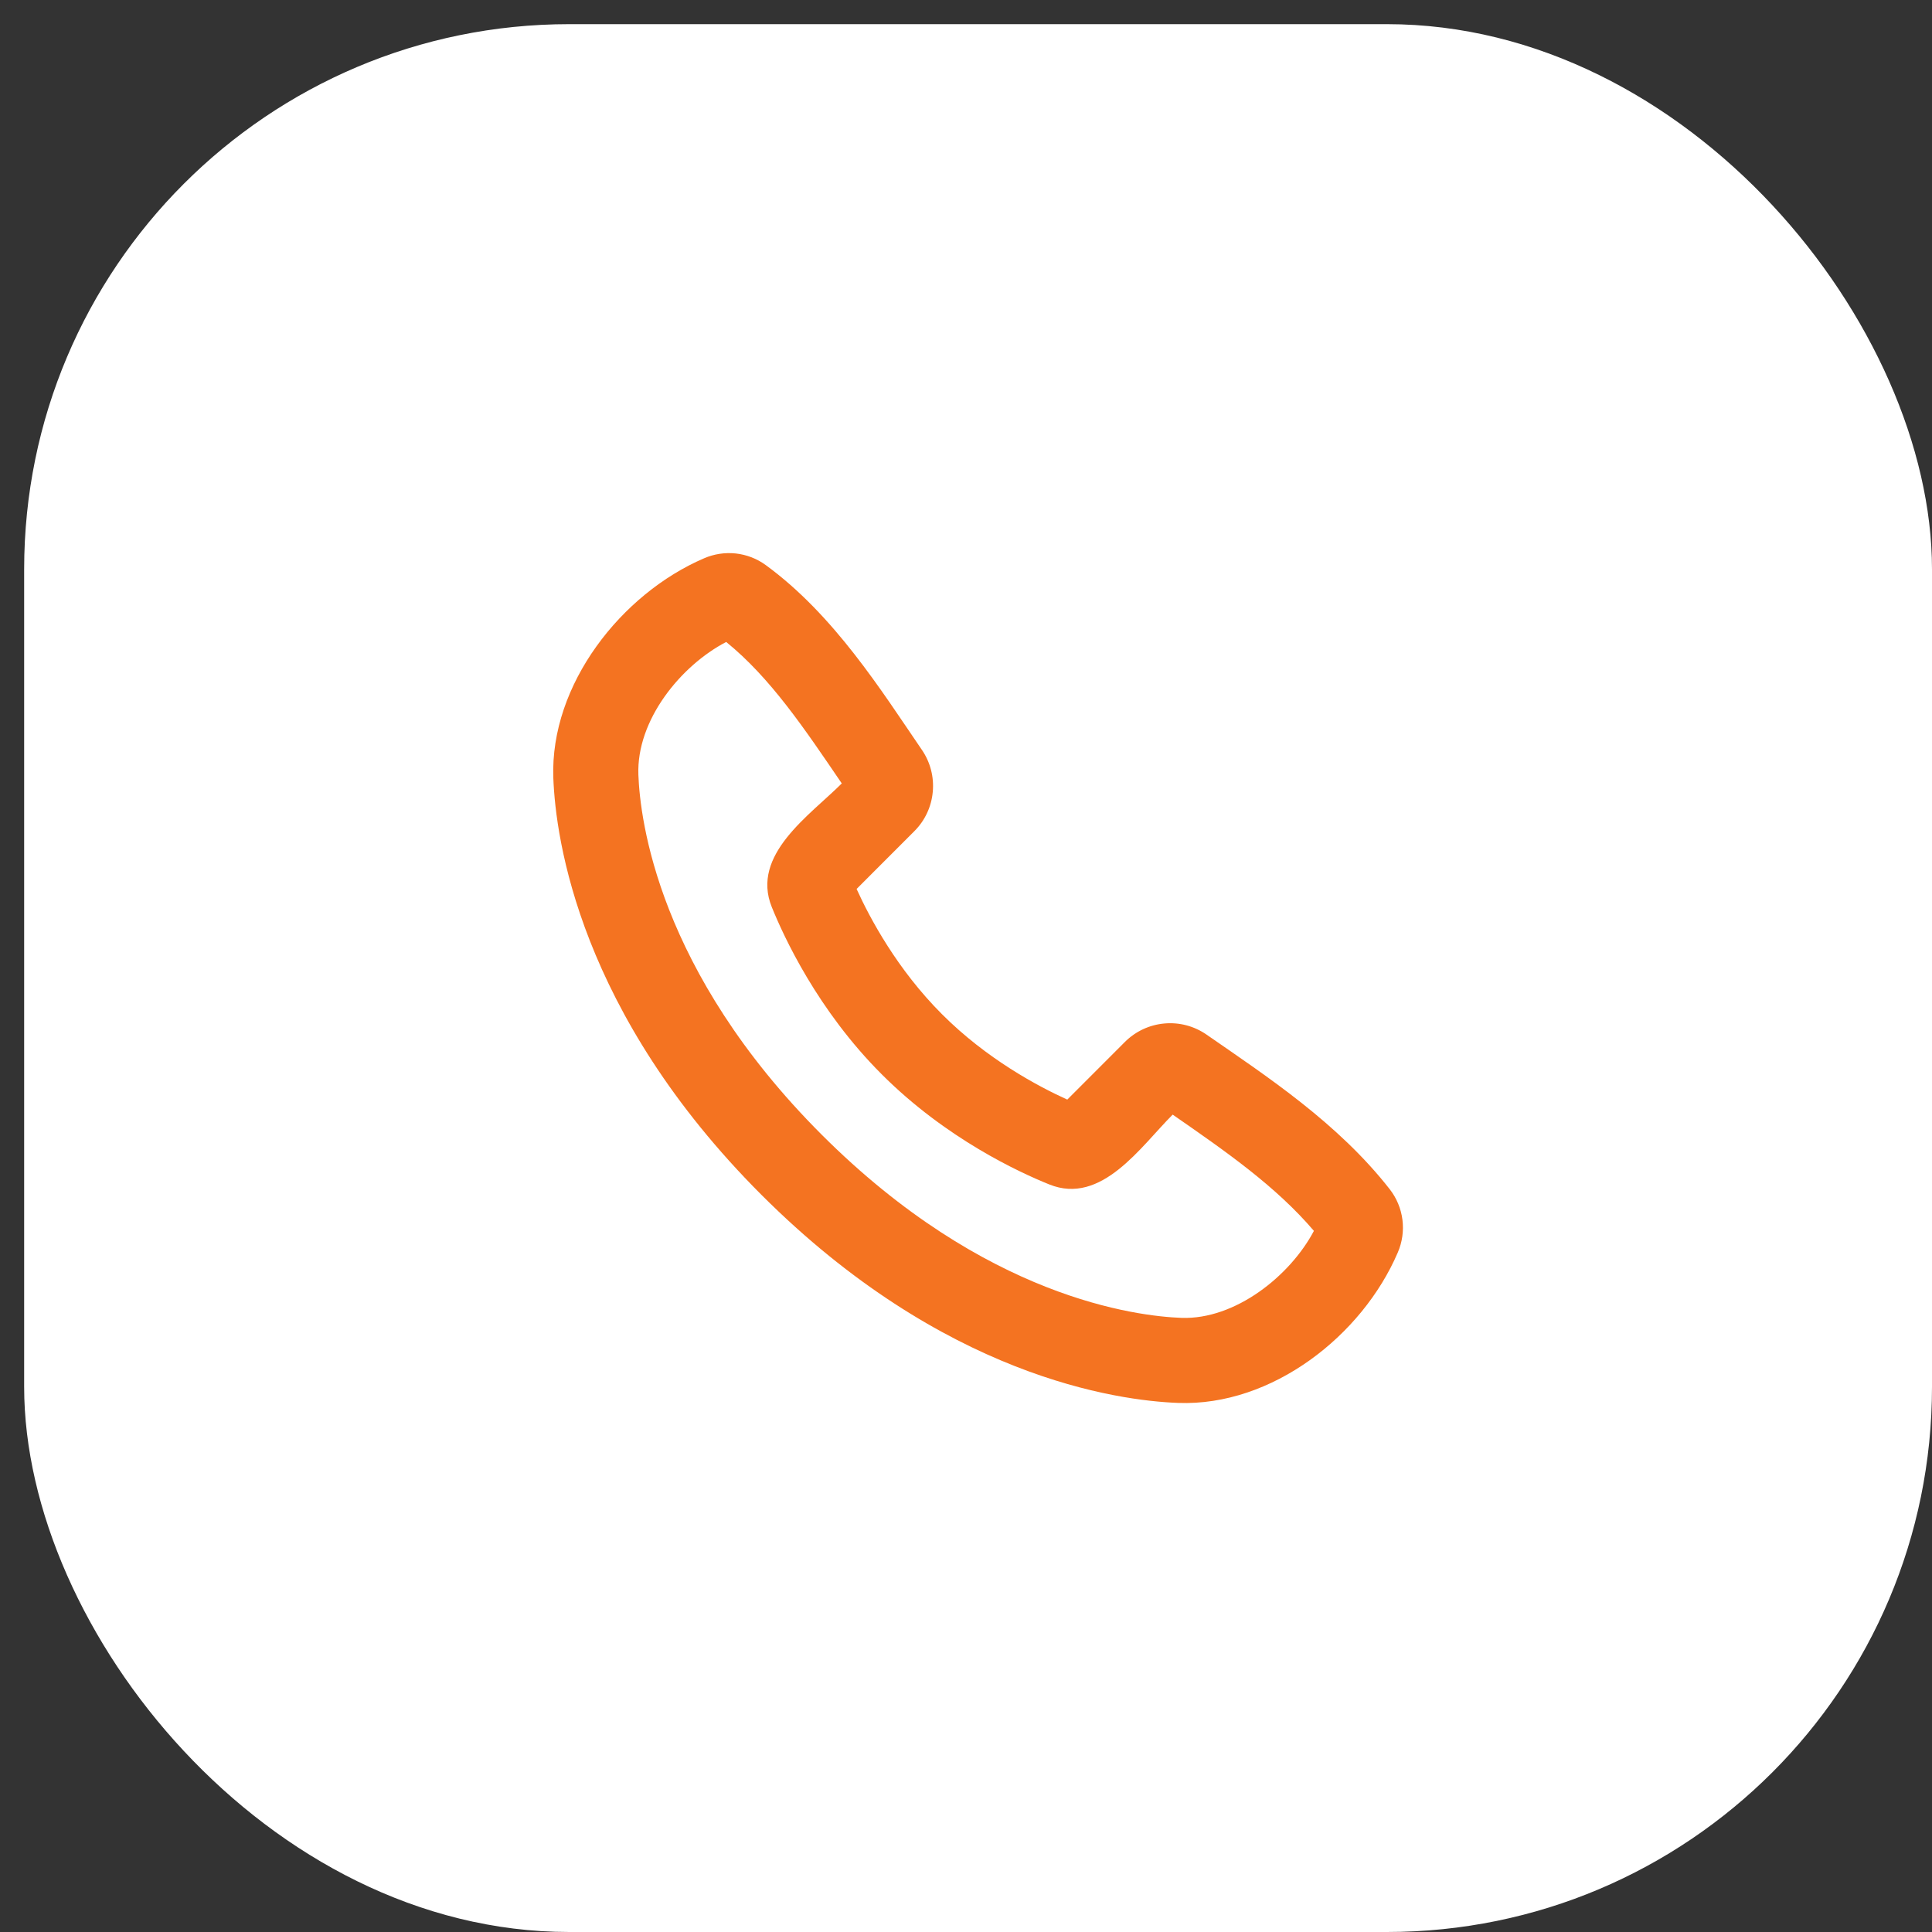
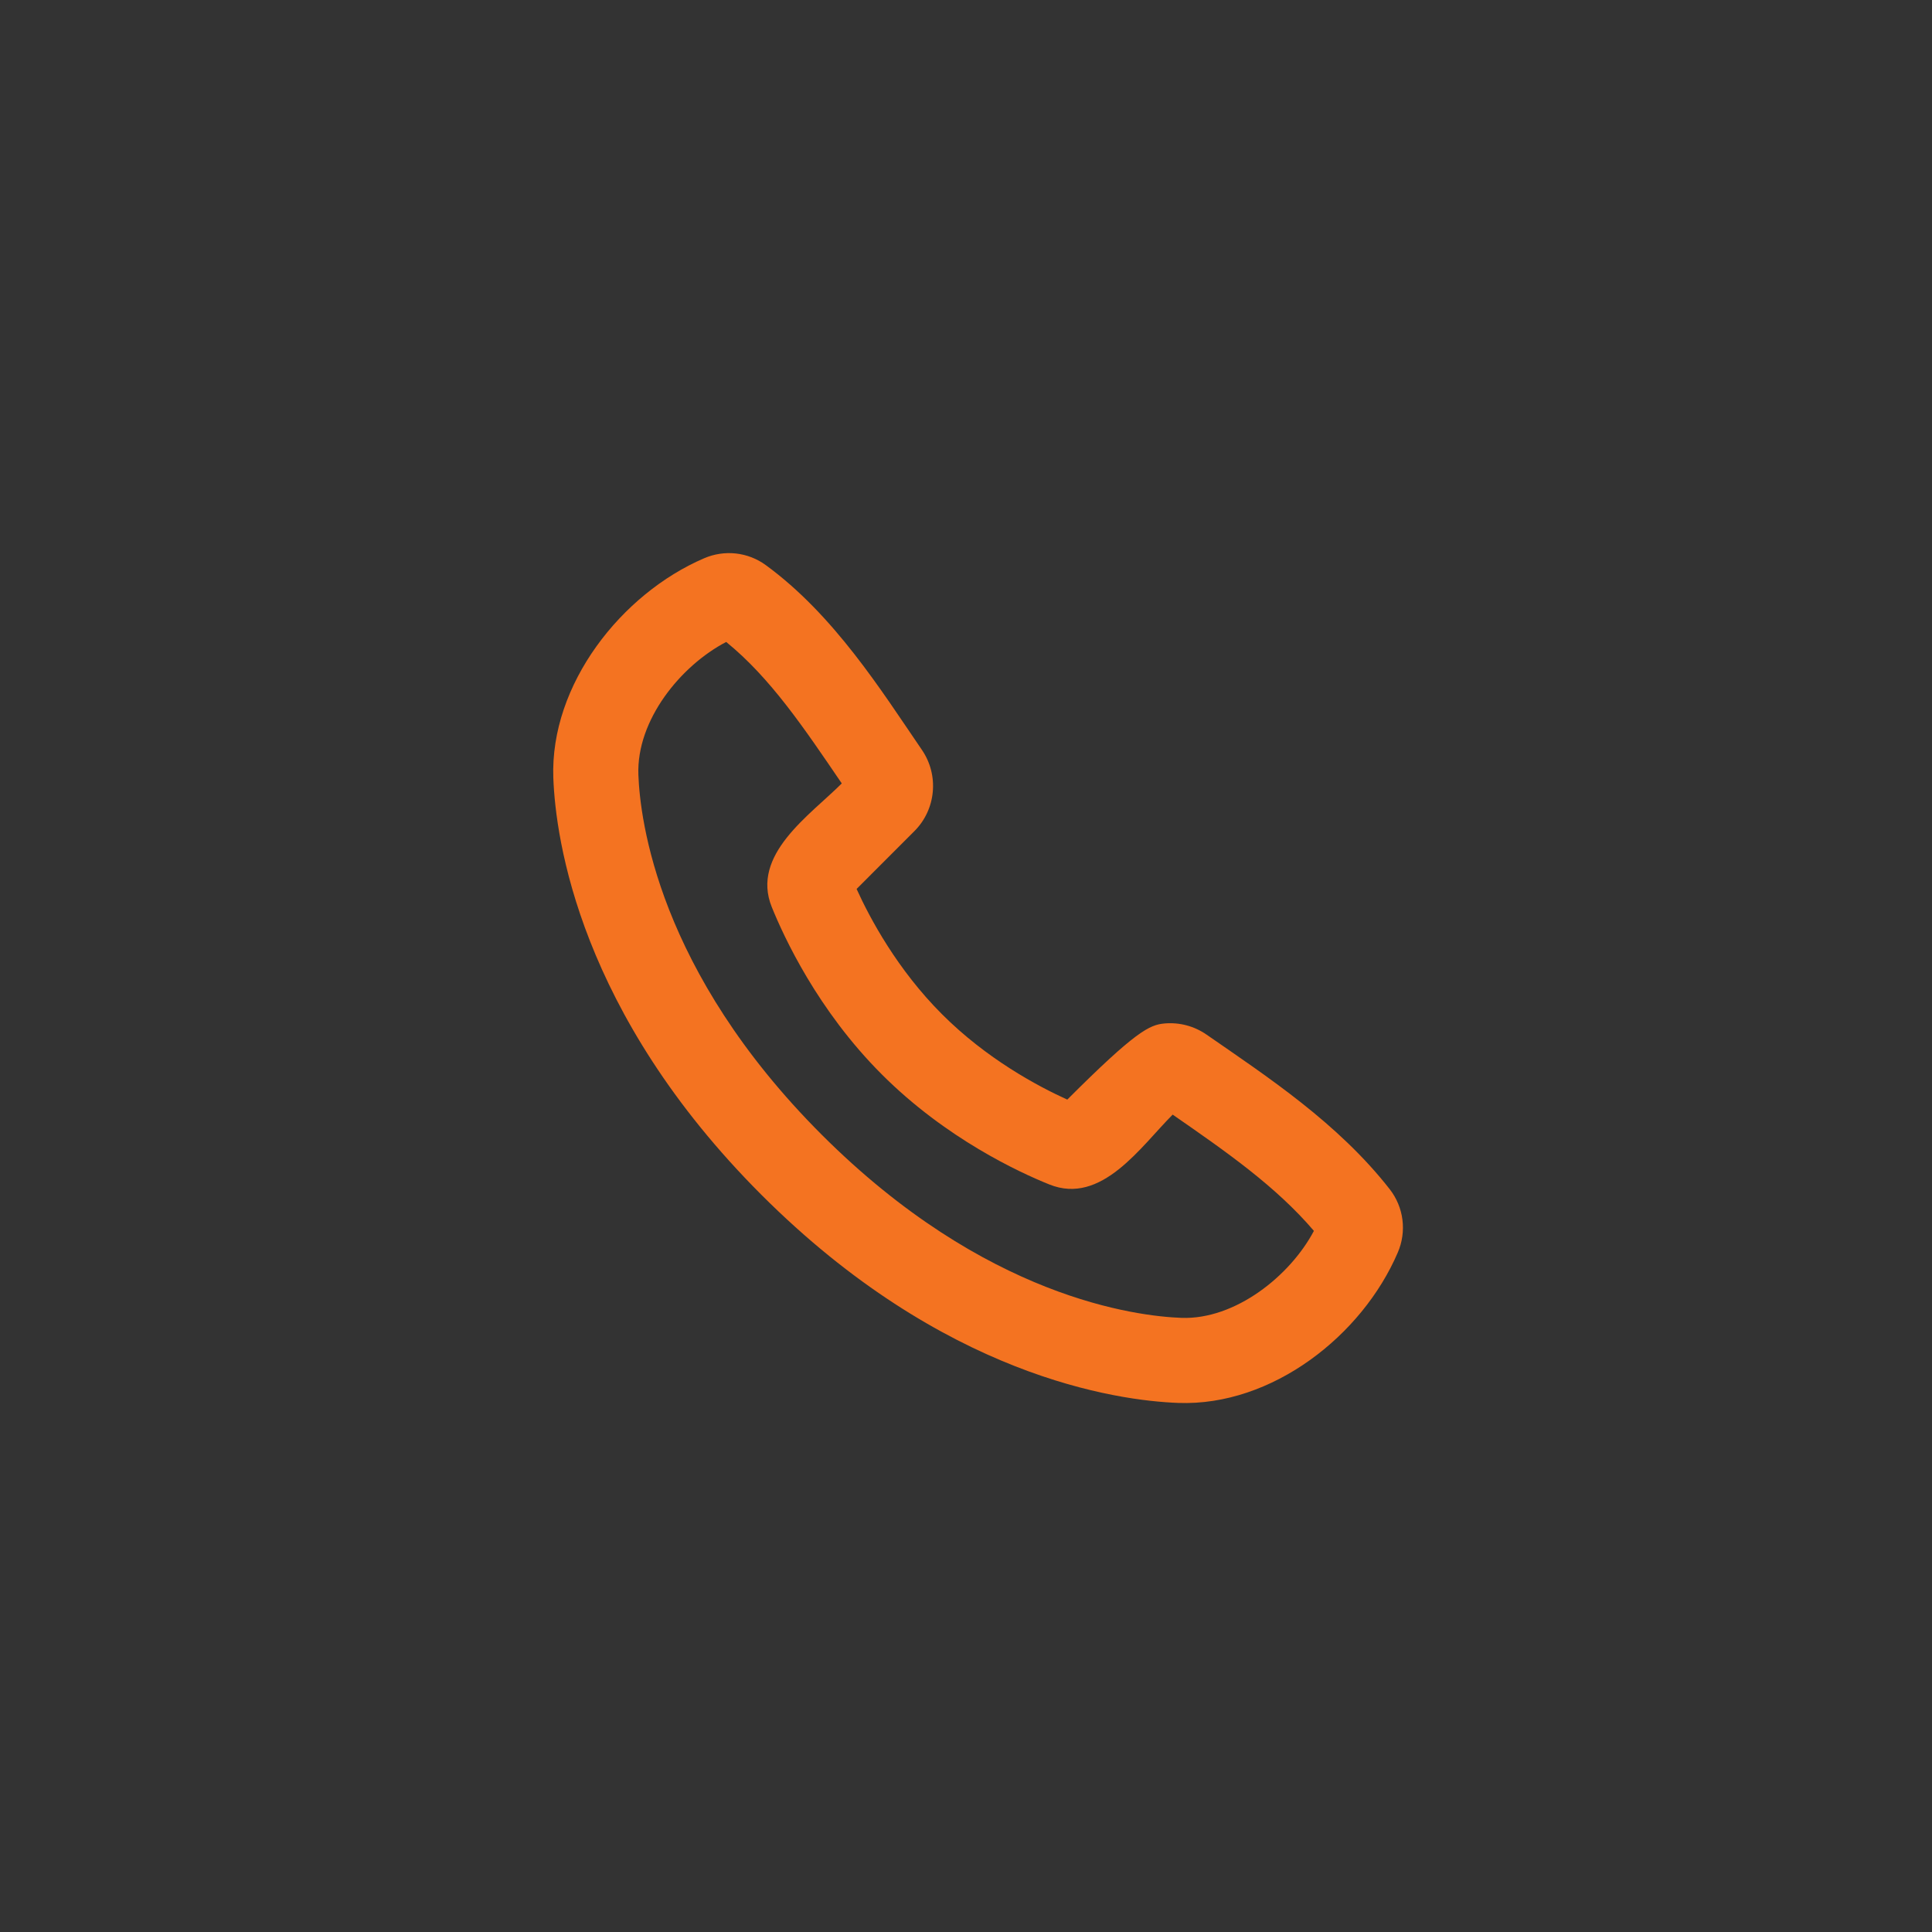
<svg xmlns="http://www.w3.org/2000/svg" width="40" height="40" viewBox="0 0 40 40" fill="none">
  <rect x="0" y="0" width="40" height="40" fill="#333333" stroke="none" />
-   <rect x="0.5" y="0.5" width="39.5" height="39.5" rx="11.286" fill="white" />
-   <path fill-rule="evenodd" clip-rule="evenodd" d="M17.011 23.491C20.399 26.879 23.539 27.25 24.46 27.285C25.574 27.325 26.711 26.416 27.203 25.484C26.418 24.564 25.397 23.851 24.279 23.077C23.619 23.736 22.806 24.961 21.723 24.522C21.107 24.274 19.586 23.574 18.257 22.244C16.927 20.916 16.228 19.395 15.979 18.78C15.54 17.695 16.768 16.88 17.428 16.22C16.654 15.083 15.953 14.036 15.035 13.291C14.09 13.784 13.175 14.912 13.217 16.041C13.251 16.963 13.622 20.102 17.011 23.491ZM24.395 29.046C23.126 28.999 19.53 28.502 15.764 24.737C11.999 20.971 11.503 17.376 11.456 16.106C11.385 14.171 12.867 12.292 14.579 11.558C14.785 11.469 15.011 11.435 15.234 11.459C15.458 11.484 15.671 11.566 15.852 11.698C17.269 12.732 18.247 14.297 19.086 15.524C19.261 15.779 19.341 16.087 19.312 16.395C19.284 16.703 19.149 16.991 18.93 17.209L17.735 18.405C18.013 19.018 18.578 20.073 19.503 20.998C20.428 21.924 21.484 22.488 22.097 22.766L23.291 21.571C23.511 21.352 23.8 21.217 24.109 21.19C24.418 21.162 24.726 21.244 24.981 21.421C26.232 22.288 27.702 23.251 28.774 24.623C28.916 24.806 29.007 25.024 29.036 25.254C29.065 25.484 29.032 25.718 28.94 25.931C28.203 27.652 26.336 29.117 24.395 29.046Z" fill="#F47321" />
+   <path fill-rule="evenodd" clip-rule="evenodd" d="M17.011 23.491C20.399 26.879 23.539 27.25 24.46 27.285C25.574 27.325 26.711 26.416 27.203 25.484C26.418 24.564 25.397 23.851 24.279 23.077C23.619 23.736 22.806 24.961 21.723 24.522C21.107 24.274 19.586 23.574 18.257 22.244C16.927 20.916 16.228 19.395 15.979 18.78C15.54 17.695 16.768 16.88 17.428 16.22C16.654 15.083 15.953 14.036 15.035 13.291C14.09 13.784 13.175 14.912 13.217 16.041C13.251 16.963 13.622 20.102 17.011 23.491ZM24.395 29.046C23.126 28.999 19.53 28.502 15.764 24.737C11.999 20.971 11.503 17.376 11.456 16.106C11.385 14.171 12.867 12.292 14.579 11.558C14.785 11.469 15.011 11.435 15.234 11.459C15.458 11.484 15.671 11.566 15.852 11.698C17.269 12.732 18.247 14.297 19.086 15.524C19.261 15.779 19.341 16.087 19.312 16.395C19.284 16.703 19.149 16.991 18.93 17.209L17.735 18.405C18.013 19.018 18.578 20.073 19.503 20.998C20.428 21.924 21.484 22.488 22.097 22.766C23.511 21.352 23.8 21.217 24.109 21.19C24.418 21.162 24.726 21.244 24.981 21.421C26.232 22.288 27.702 23.251 28.774 24.623C28.916 24.806 29.007 25.024 29.036 25.254C29.065 25.484 29.032 25.718 28.94 25.931C28.203 27.652 26.336 29.117 24.395 29.046Z" fill="#F47321" />
</svg>